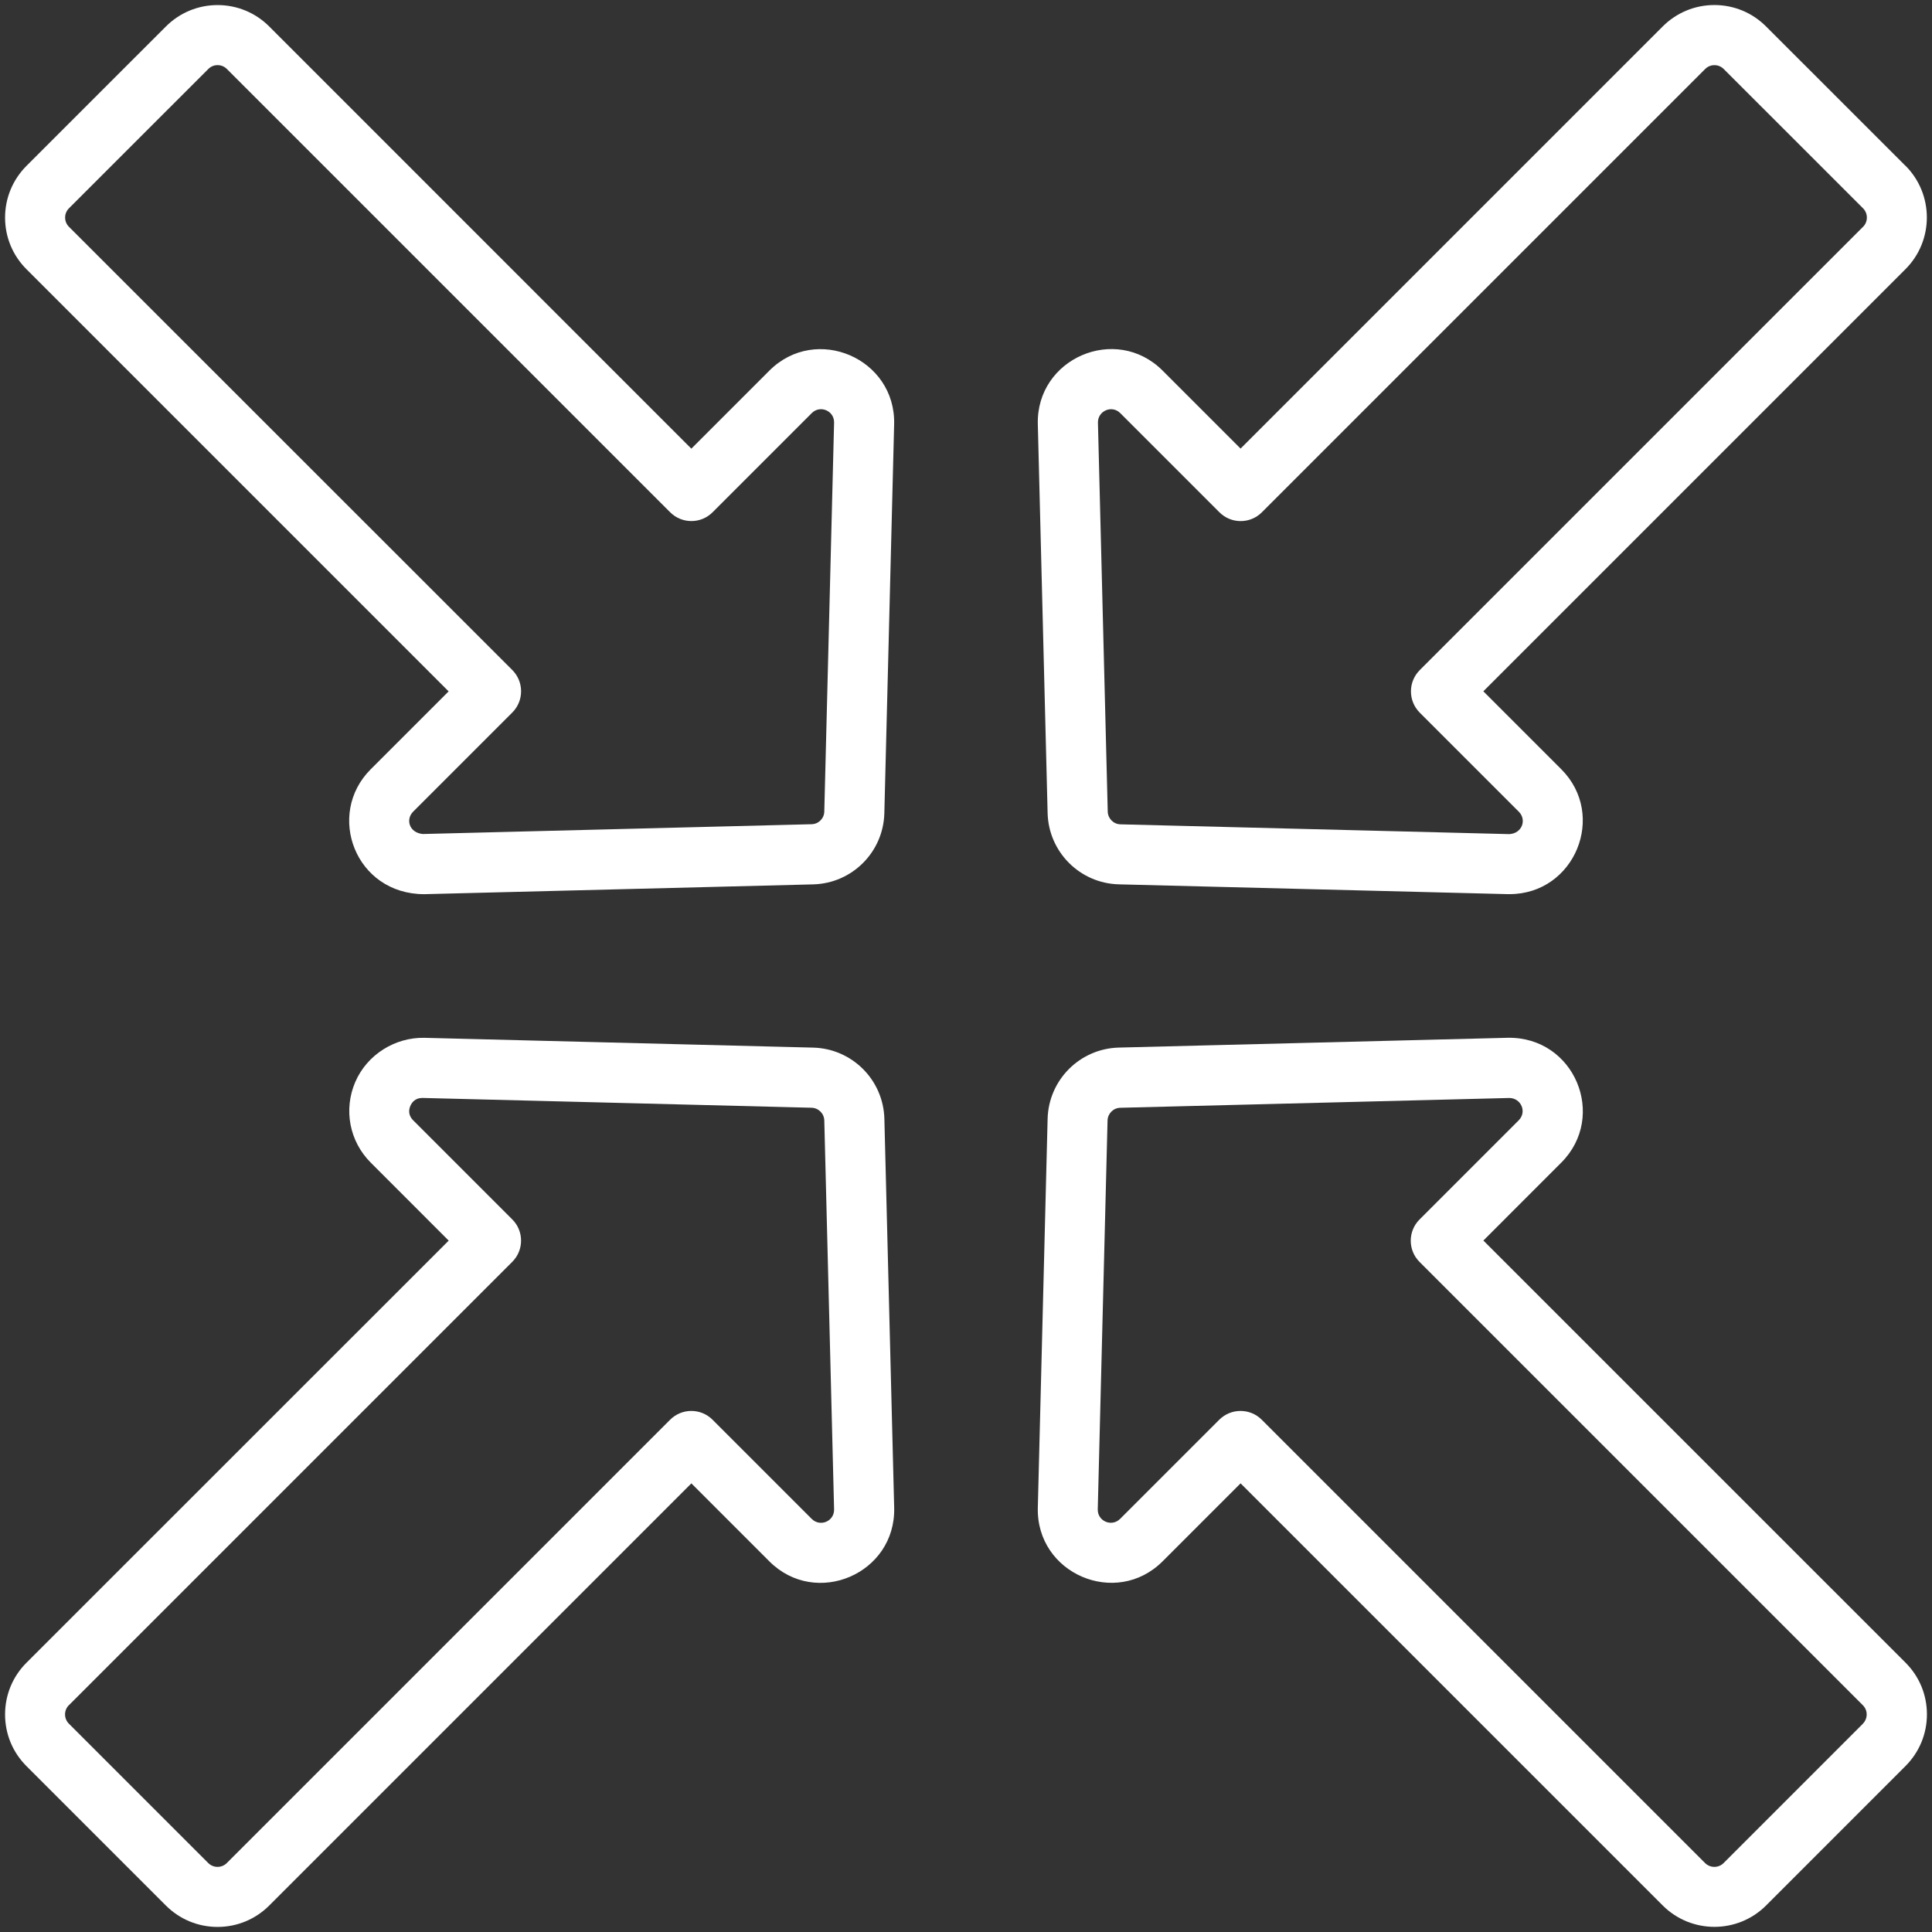
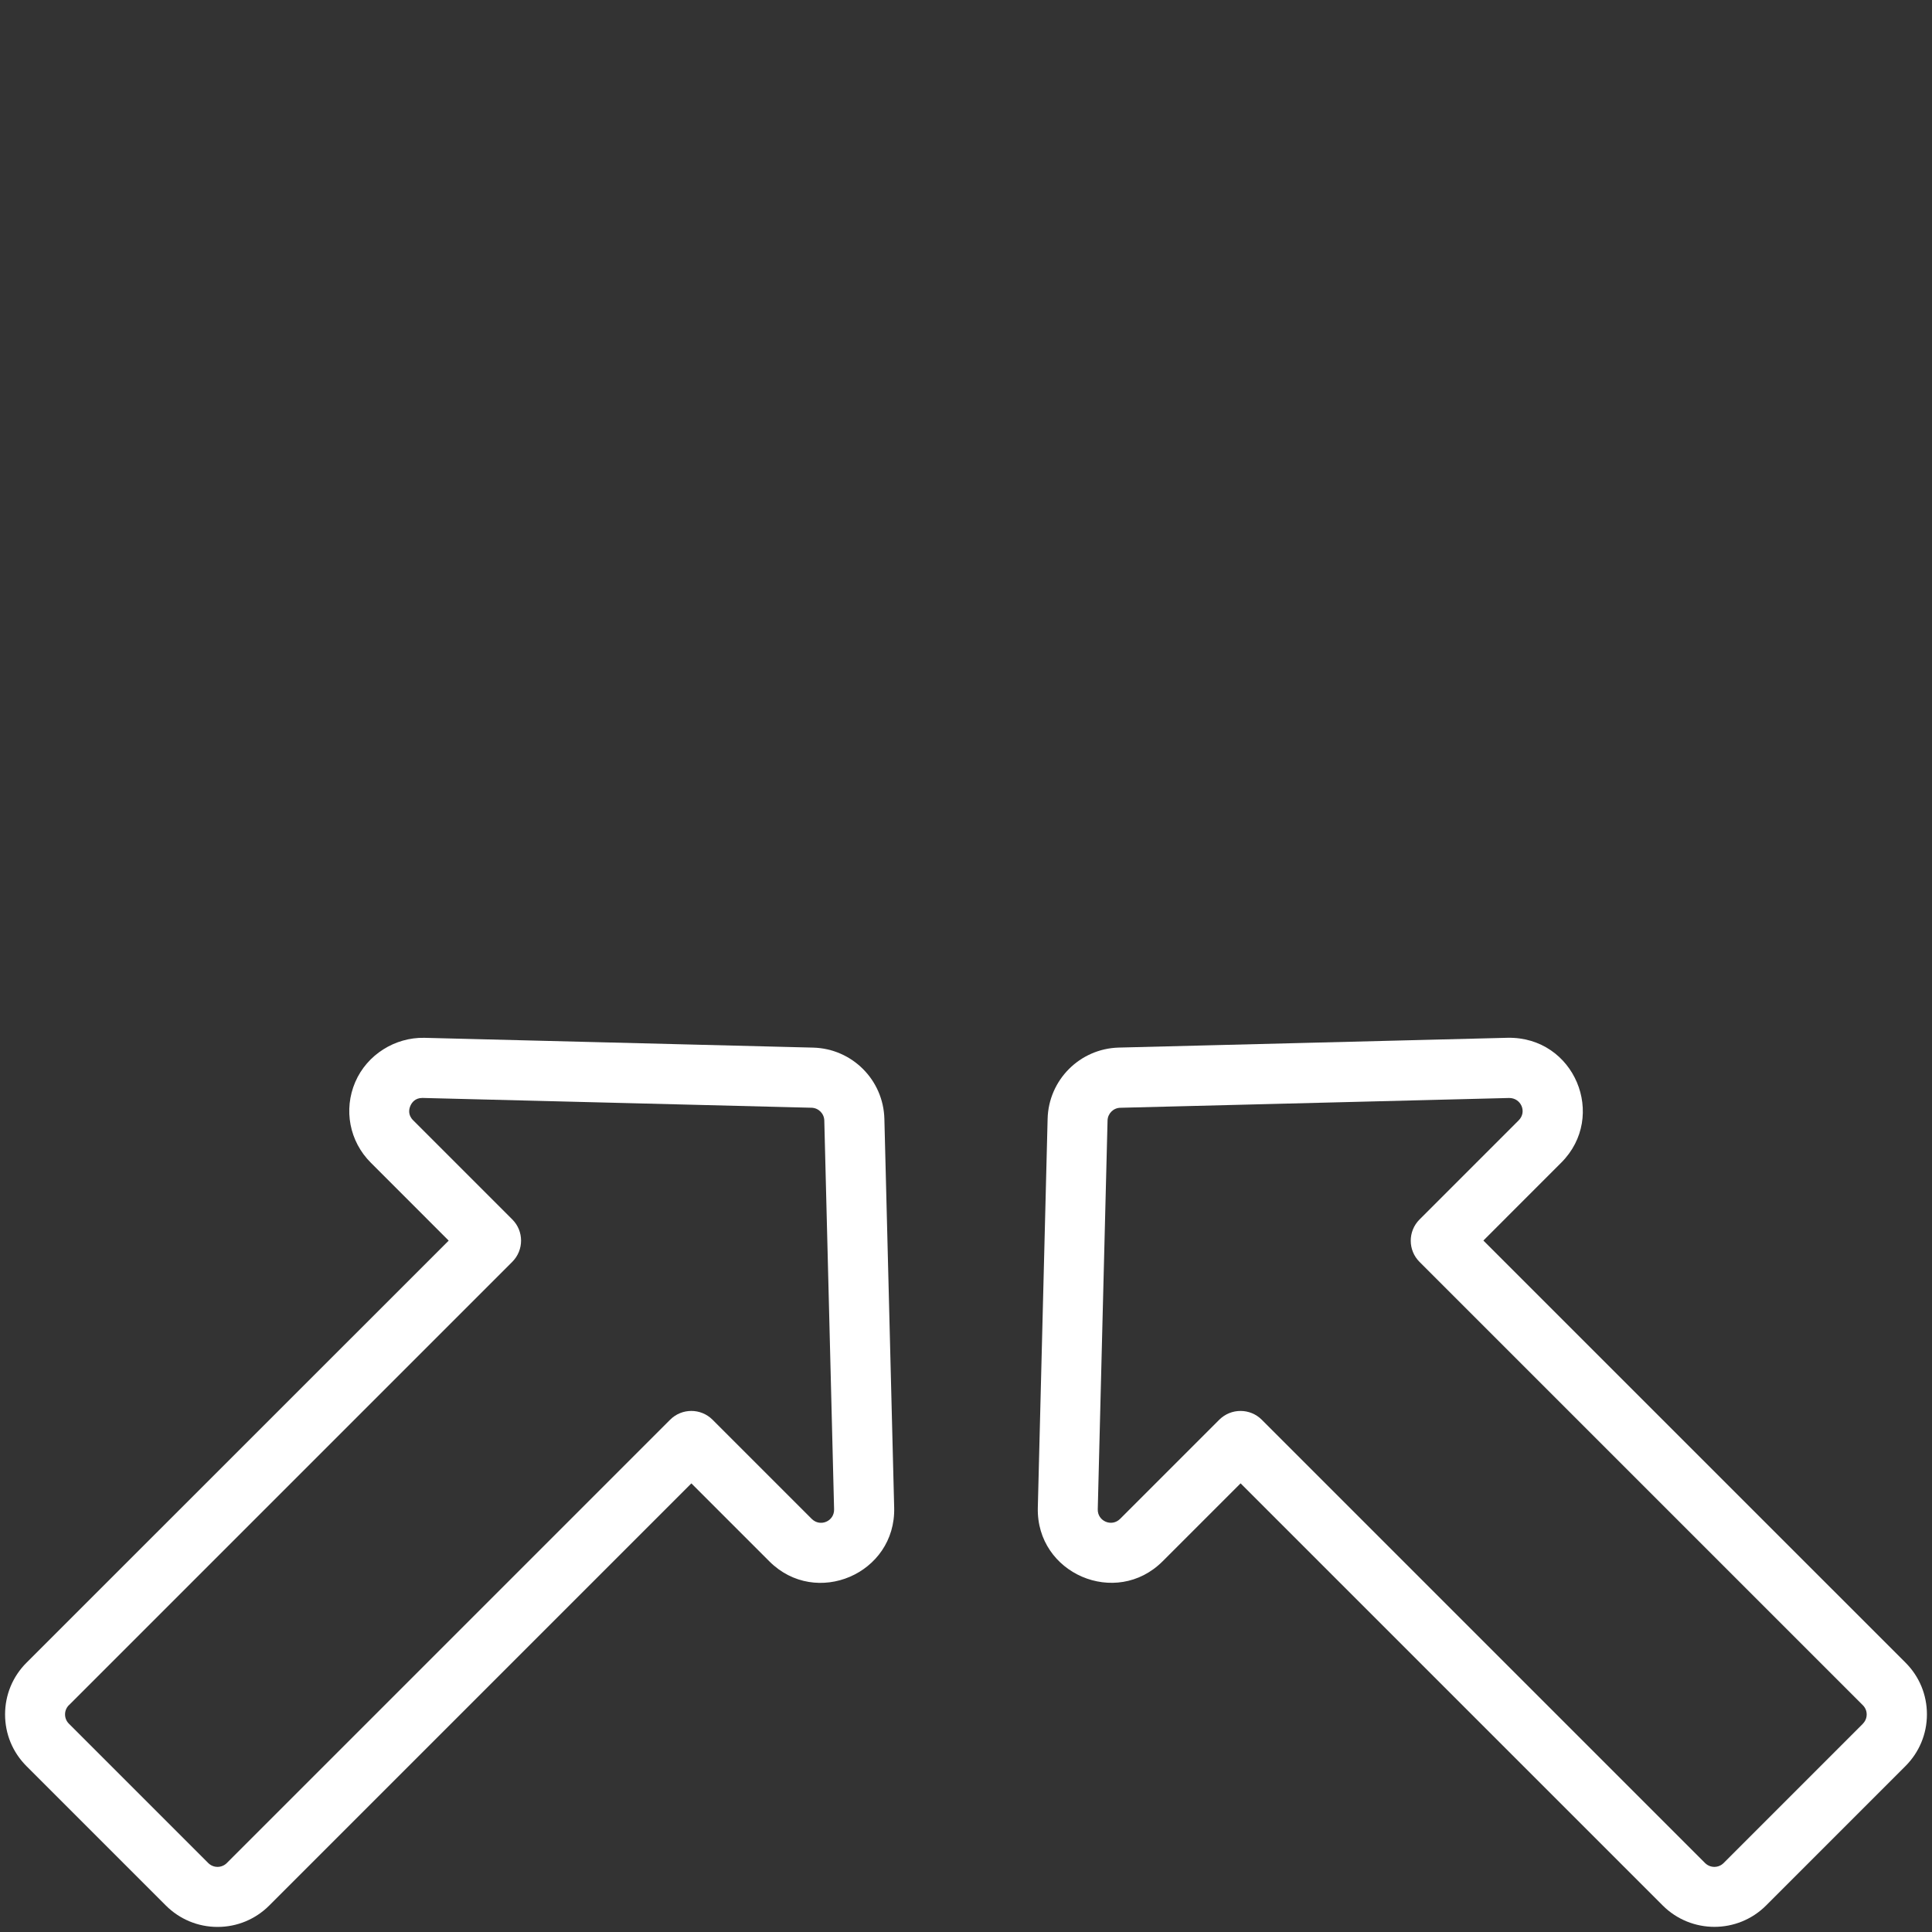
<svg xmlns="http://www.w3.org/2000/svg" id="Calque_2" data-name="Calque 2" viewBox="0 0 499 499">
  <rect x="0" y="0" width="499" height="499" fill="#333333" stroke="none" />
  <defs>
    <style>
      .cls-1, .cls-2 {
        fill: #fff;
        stroke-width: 0px;
      }

      .cls-2 {
        opacity: 0;
      }
    </style>
  </defs>
  <g id="Calque_2-2" data-name="Calque 2">
-     <rect class="cls-2" width="499" height="499" />
    <g id="Calque_1-2" data-name="Calque 1-2">
      <g id="_32_Minimaize" data-name=" 32 Minimaize">
        <g>
-           <path class="cls-1" d="m492.15,42.83l-35.99-35.98c-3.56-3.57-8.31-5.55-13.36-5.55h0c-5.05,0-9.79,1.97-13.36,5.54l-109.02,109.02-20.13-20.13c-12.07-12.08-32.67-3.17-32.24,13.83l2.53,100.43c.25,10.07,8.34,18.16,18.4,18.42l100.43,2.53h.49c16.82-.02,25.22-20.38,13.35-32.26l-20.13-20.13,109.03-109.03c7.36-7.36,7.36-19.34,0-26.72h0l-.02.02Zm-10.96,15.75l-114.5,114.5c-1.45,1.45-2.27,3.42-2.27,5.49s.82,4.03,2.27,5.49l25.61,25.61c2.03,2.03.89,5.57-2.47,5.77l-100.43-2.53c-1.8-.04-3.24-1.49-3.29-3.29l-2.53-100.44c-.08-3.02,3.58-4.68,5.77-2.47h0l25.61,25.61c3.03,3.03,7.94,3.03,10.96,0l114.5-114.5c.86-.86,1.86-.99,2.39-.99s1.52.13,2.39.99l35.99,35.98c1.32,1.32,1.32,3.47,0,4.8h0Z" />
          <path class="cls-1" d="m42.83,492.15c3.56,3.56,8.31,5.54,13.36,5.54s9.79-1.97,13.36-5.54l109.02-109.02,20.13,20.13c12.05,12.06,32.68,3.2,32.25-13.84l-2.53-100.42c-.25-10.07-8.33-18.16-18.4-18.42l-100.43-2.53c-7.52-.15-14.77,4.3-17.84,11.43-3.06,7.14-1.49,15.31,4.01,20.81l20.13,20.14L6.85,429.44c-3.57,3.56-5.54,8.31-5.54,13.37s1.96,9.78,5.54,13.36l36,36h-.01Zm-25.02-51.74l114.5-114.5c3.03-3.03,3.03-7.94,0-10.96l-25.61-25.61c-1.41-1.41-1.05-2.93-.71-3.71.33-.77,1.17-2.05,3.08-2.05h.11l100.43,2.53c1.8.05,3.24,1.49,3.29,3.29l2.53,100.43c.08,3.08-3.59,4.65-5.78,2.47l-25.61-25.61c-3.03-3.03-7.94-3.03-10.96,0l-114.5,114.5c-1.32,1.32-3.47,1.32-4.79,0l-36-36c-1.32-1.32-1.32-3.46,0-4.78h.01Z" />
          <path class="cls-1" d="m383.12,320.42l20.13-20.14c11.94-11.94,3.46-32.54-13.84-32.24l-100.43,2.53c-10.07.26-18.15,8.35-18.4,18.41l-2.53,100.43c-.43,17.04,20.2,25.89,32.24,13.84l20.13-20.13,109.02,109.02c3.68,3.68,8.52,5.53,13.36,5.53s9.67-1.84,13.36-5.53l35.99-36c3.56-3.56,5.54-8.31,5.54-13.36s-1.96-9.79-5.54-13.36l-109.03-109.02h.02Zm98.05,124.77l-35.99,36c-1.32,1.32-3.46,1.32-4.79,0l-114.5-114.5c-1.51-1.51-3.49-2.27-5.49-2.27s-3.96.76-5.49,2.27l-25.61,25.61c-2.17,2.17-5.85.59-5.77-2.47l2.53-100.43c.05-1.79,1.49-3.24,3.29-3.28l100.43-2.53c3.05-.02,4.67,3.57,2.47,5.77l-25.61,25.61c-3.03,3.03-3.03,7.94,0,10.96l114.5,114.5c.86.86.99,1.86.99,2.38s-.13,1.53-.99,2.39h0Z" />
-           <path class="cls-1" d="m1.31,56.19c0,5.06,1.97,9.79,5.54,13.36l109.02,109.02-20.13,20.13c-11.66,11.66-3.98,32.25,13.84,32.25l100.42-2.53c10.07-.25,18.16-8.33,18.41-18.4l2.53-100.44c.43-17.01-20.19-25.91-32.25-13.83l-20.13,20.13L69.56,6.86c-3.56-3.57-8.31-5.55-13.36-5.55h0c-5.05,0-9.79,1.97-13.36,5.54L6.85,42.83c-3.56,3.57-5.54,8.32-5.54,13.36h0Zm16.5-2.39L53.81,17.81c.86-.86,1.87-.99,2.39-.99s1.52.13,2.39.99l114.5,114.5c3.03,3.03,7.94,3.03,10.96,0l25.61-25.61c2.16-2.17,5.85-.61,5.77,2.47l-2.53,100.44c-.04,1.79-1.49,3.24-3.29,3.27l-100.43,2.53c-3.55-.36-4.43-3.82-2.47-5.77l25.61-25.61c1.45-1.45,2.27-3.42,2.27-5.49s-.82-4.03-2.27-5.49L17.81,58.58c-.86-.86-.99-1.87-.99-2.39s.13-1.53.99-2.39h0Z" />
        </g>
      </g>
    </g>
  </g>
</svg>